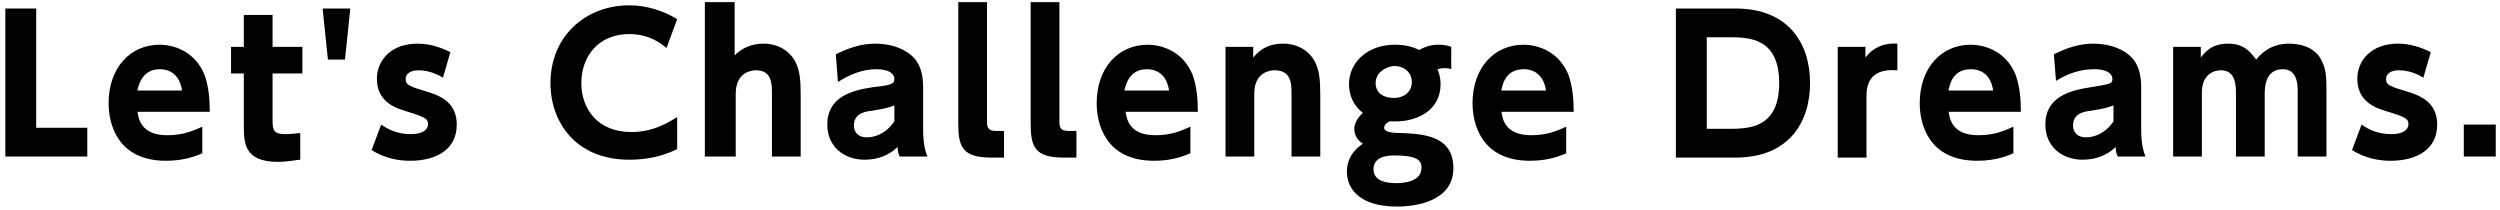
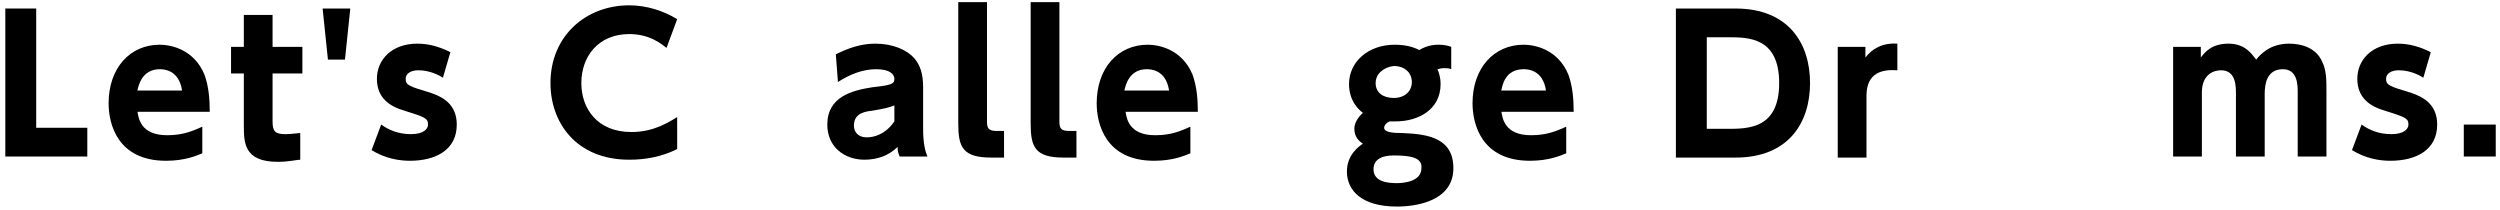
<svg xmlns="http://www.w3.org/2000/svg" version="1.1" id="レイヤー_1" x="0px" y="0px" width="234.8px" height="19.7px" viewBox="0 0 234.8 19.7" style="enable-background:new 0 0 234.8 19.7;" xml:space="preserve">
  <style type="text/css">
	.st0{enable-background:new    ;}
</style>
  <g class="st0">
    <path d="M3.4,0.8v11.2h4.8v2.7H0.5V0.8H3.4z" />
    <path d="M12.9,10.4c0.1,0.7,0.3,2.3,2.8,2.3c1.5,0,2.4-0.4,3.3-0.8v2.5c-0.5,0.2-1.6,0.7-3.4,0.7c-4.6,0-5.4-3.5-5.4-5.4   c0-3.3,2-5.5,4.8-5.5c1,0,3.2,0.4,4.2,2.8c0.4,1.1,0.5,2.3,0.5,3.5H12.9z M17.1,8.5c-0.3-2-1.8-2-2.1-2c-1.7,0-2,1.6-2.1,2H17.1z" />
    <path d="M22.9,1.4h2.7v3h2.8v2.5h-2.8v4.5c0,0.9,0.2,1.2,1.2,1.2c0.6,0,1.1-0.1,1.4-0.1v2.5c-0.3,0-1.1,0.2-2.1,0.2   c-3.2,0-3.2-1.8-3.2-3.5V6.9h-1.2V4.4h1.2V1.4z" />
    <path d="M32.9,0.8l-0.5,4.8h-1.6l-0.5-4.8H32.9z" />
    <path d="M41.6,7.3c-0.3-0.2-1.2-0.7-2.3-0.7c-0.7,0-1.2,0.3-1.2,0.8c0,0.6,0.3,0.7,2.3,1.3c1.2,0.4,2.5,1.1,2.5,3   c0,2.4-2,3.4-4.4,3.4c-1,0-2.3-0.2-3.6-1l0.9-2.4c0.7,0.5,1.6,0.9,2.8,0.9c1.2,0,1.6-0.5,1.6-0.9c0-0.6-0.3-0.7-2.2-1.3   c-1.4-0.4-2.6-1.2-2.6-3c0-1.8,1.4-3.3,3.8-3.3c1.1,0,2.1,0.3,3.1,0.8L41.6,7.3z" />
    <path d="M63.6,14c-1.4,0.7-2.9,1-4.5,1c-5,0-7.4-3.5-7.4-7.2c0-4.4,3.3-7.3,7.4-7.3c1.6,0,3.2,0.5,4.5,1.3l-1,2.7   c-0.4-0.3-1.5-1.3-3.5-1.3c-2.9,0-4.5,2.1-4.5,4.6c0,2.4,1.5,4.6,4.7,4.6c2.2,0,3.6-1,4.3-1.4V14z" />
-     <path d="M66.2,14.8V0.2H69v5c0.7-0.7,1.6-1.1,2.7-1.1c1.8,0,2.7,1.1,3,1.7c0.4,0.8,0.5,1.6,0.5,3.1v5.8h-2.7V8.8   c0-0.9,0-2.2-1.5-2.2c-0.3,0-1.9,0.1-1.9,2.2v5.9H66.2z" />
    <path d="M78.5,5.1c1.2-0.6,2.4-1,3.7-1c1.7,0,3,0.6,3.7,1.4c0.5,0.6,0.8,1.4,0.8,2.7v3.9c0,1.4,0.2,2.1,0.4,2.6h-2.6   c-0.1-0.2-0.2-0.5-0.2-0.9c-0.8,0.8-1.9,1.2-3.1,1.2c-1.9,0-3.5-1.2-3.5-3.3c0-2.6,2.3-3.2,4.2-3.5C83.7,8,84,7.9,84,7.4   c0-0.4-0.4-0.9-1.7-0.9S79.8,7,78.7,7.7L78.5,5.1z M84,9.9c-0.5,0.2-0.9,0.3-2.1,0.5c-1.1,0.1-1.7,0.5-1.7,1.4   c0,0.6,0.4,1.1,1.2,1.1c0.6,0,1.7-0.2,2.6-1.5V9.9z" />
    <path d="M94.3,14.8h-1.2c-2.7,0-3.1-1-3.1-3.2V0.2h2.7v11.2c0,0.6,0.1,0.9,0.9,0.9h0.7V14.8z" />
    <path d="M101.1,14.8h-1.2c-2.7,0-3.1-1-3.1-3.2V0.2h2.7v11.2c0,0.6,0.1,0.9,0.9,0.9h0.7V14.8z" />
    <path d="M105.7,10.4c0.1,0.7,0.3,2.3,2.8,2.3c1.5,0,2.4-0.4,3.3-0.8v2.5c-0.5,0.2-1.6,0.7-3.4,0.7c-4.6,0-5.4-3.5-5.4-5.4   c0-3.3,2-5.5,4.8-5.5c1,0,3.2,0.4,4.2,2.8c0.4,1.1,0.5,2.3,0.5,3.5H105.7z M109.8,8.5c-0.3-2-1.8-2-2.1-2c-1.7,0-2,1.6-2.1,2H109.8   z" />
-     <path d="M115.1,14.8V4.4h2.6v1c0.3-0.3,1-1.3,2.8-1.3c1.8,0,2.7,1.1,3,1.7c0.4,0.8,0.5,1.6,0.5,3.1v5.8h-2.7V8.8   c0-0.9,0-2.2-1.6-2.2c-0.3,0-1.9,0.1-1.9,2.2v5.9H115.1z" />
    <path d="M136.3,6.5c-0.2-0.1-0.4-0.1-0.7-0.1c-0.3,0-0.5,0.1-0.6,0.1c0.1,0.2,0.3,0.7,0.3,1.4c0,2.4-2.1,3.5-4.2,3.5   c-0.3,0-0.5,0-0.6,0c-0.2,0.1-0.5,0.3-0.5,0.6c0,0.4,0.7,0.5,1.8,0.5c2.4,0.1,4.7,0.5,4.7,3.3c0,3.1-3.5,3.6-5.3,3.6   c-3.3,0-4.7-1.5-4.7-3.3c0-1.6,1.2-2.4,1.5-2.6c-0.3-0.2-0.8-0.6-0.8-1.4c0-0.8,0.7-1.4,0.8-1.5c-1.3-1-1.3-2.4-1.3-2.7   c0-2.1,1.8-3.7,4.3-3.7c1.2,0,1.9,0.3,2.3,0.5c0.8-0.5,1.6-0.5,1.8-0.5c0.6,0,0.9,0.1,1.2,0.2V6.5z M130.9,14.6   c-1,0-1.9,0.3-1.9,1.3c0,1.2,1.4,1.3,2.2,1.3c0.5,0,2.3-0.1,2.3-1.4C133.6,14.8,132.5,14.6,130.9,14.6z M129.2,7.8   c0,0.9,0.7,1.4,1.7,1.4c1,0,1.7-0.6,1.7-1.5c0-0.8-0.6-1.5-1.7-1.5C130,6.3,129.2,6.9,129.2,7.8z" />
    <path d="M141,10.4c0.1,0.7,0.3,2.3,2.8,2.3c1.5,0,2.4-0.4,3.3-0.8v2.5c-0.5,0.2-1.6,0.7-3.4,0.7c-4.6,0-5.4-3.5-5.4-5.4   c0-3.3,2-5.5,4.8-5.5c1,0,3.2,0.4,4.2,2.8c0.4,1.1,0.5,2.3,0.5,3.5H141z M145.2,8.5c-0.3-2-1.8-2-2.1-2c-1.8,0-2,1.6-2.1,2H145.2z" />
    <path d="M157.3,0.8h5.7c5,0,7,3.3,7,7c0,3.7-2,7-7,7h-5.6V0.8z M160.3,12.1h1.9c2,0,4.9,0,4.9-4.3c0-4.3-2.9-4.3-4.8-4.3h-2V12.1z" />
    <path d="M172.6,14.8V4.4h2.6v1c0.6-0.8,1.6-1.4,3-1.3v2.5c-1.4-0.1-2.9,0.2-2.9,2.4v5.8H172.6z" />
-     <path d="M183,10.4c0.1,0.7,0.3,2.3,2.8,2.3c1.5,0,2.4-0.4,3.3-0.8v2.5c-0.5,0.2-1.6,0.7-3.4,0.7c-4.6,0-5.4-3.5-5.4-5.4   c0-3.3,2-5.5,4.8-5.5c1,0,3.2,0.4,4.2,2.8c0.4,1.1,0.5,2.3,0.5,3.5H183z M187.2,8.5c-0.3-2-1.8-2-2.1-2c-1.8,0-2,1.6-2.1,2H187.2z" />
-     <path d="M192.9,5.1c1.2-0.6,2.4-1,3.7-1c1.7,0,3,0.6,3.7,1.4c0.5,0.6,0.8,1.4,0.8,2.7v3.9c0,1.4,0.2,2.1,0.4,2.6h-2.6   c-0.1-0.2-0.2-0.5-0.2-0.9c-0.8,0.8-1.9,1.2-3.1,1.2c-1.9,0-3.5-1.2-3.5-3.3c0-2.6,2.3-3.2,4.2-3.5c1.8-0.3,2.1-0.3,2.1-0.8   c0-0.4-0.4-0.9-1.7-0.9s-2.5,0.4-3.6,1.1L192.9,5.1z M198.5,9.9c-0.5,0.2-0.9,0.3-2.1,0.5c-1.1,0.1-1.7,0.5-1.7,1.4   c0,0.6,0.4,1.1,1.2,1.1c0.6,0,1.7-0.2,2.6-1.5V9.9z" />
    <path d="M210,14.8v-6c0-0.7,0-2.2-1.4-2.2c-0.6,0-1.8,0.3-1.8,2.1v6h-2.7V4.4h2.6v1c0.4-0.5,1-1.3,2.6-1.3c1.6,0,2.2,1,2.6,1.5   c0.4-0.5,1.3-1.5,3.1-1.5c1,0,2.5,0.3,3.1,1.7c0.4,0.8,0.4,1.7,0.4,2.8v6.1h-2.7v-6c0-0.7,0-2.2-1.4-2.2c-1.5,0-1.7,1.4-1.7,2.3   v5.9H210z" />
    <path d="M227.6,7.3c-0.3-0.2-1.2-0.7-2.3-0.7c-0.7,0-1.2,0.3-1.2,0.8c0,0.6,0.3,0.7,2.3,1.3c1.2,0.4,2.5,1.1,2.5,3   c0,2.4-2,3.4-4.4,3.4c-1,0-2.3-0.2-3.6-1l0.9-2.4c0.7,0.5,1.6,0.9,2.8,0.9c1.2,0,1.6-0.5,1.6-0.9c0-0.6-0.3-0.7-2.2-1.3   c-1.4-0.4-2.6-1.2-2.6-3c0-1.8,1.4-3.3,3.8-3.3c1.1,0,2.1,0.3,3.1,0.8L227.6,7.3z" />
    <path d="M234.4,11.7v3h-3v-3H234.4z" />
  </g>
</svg>